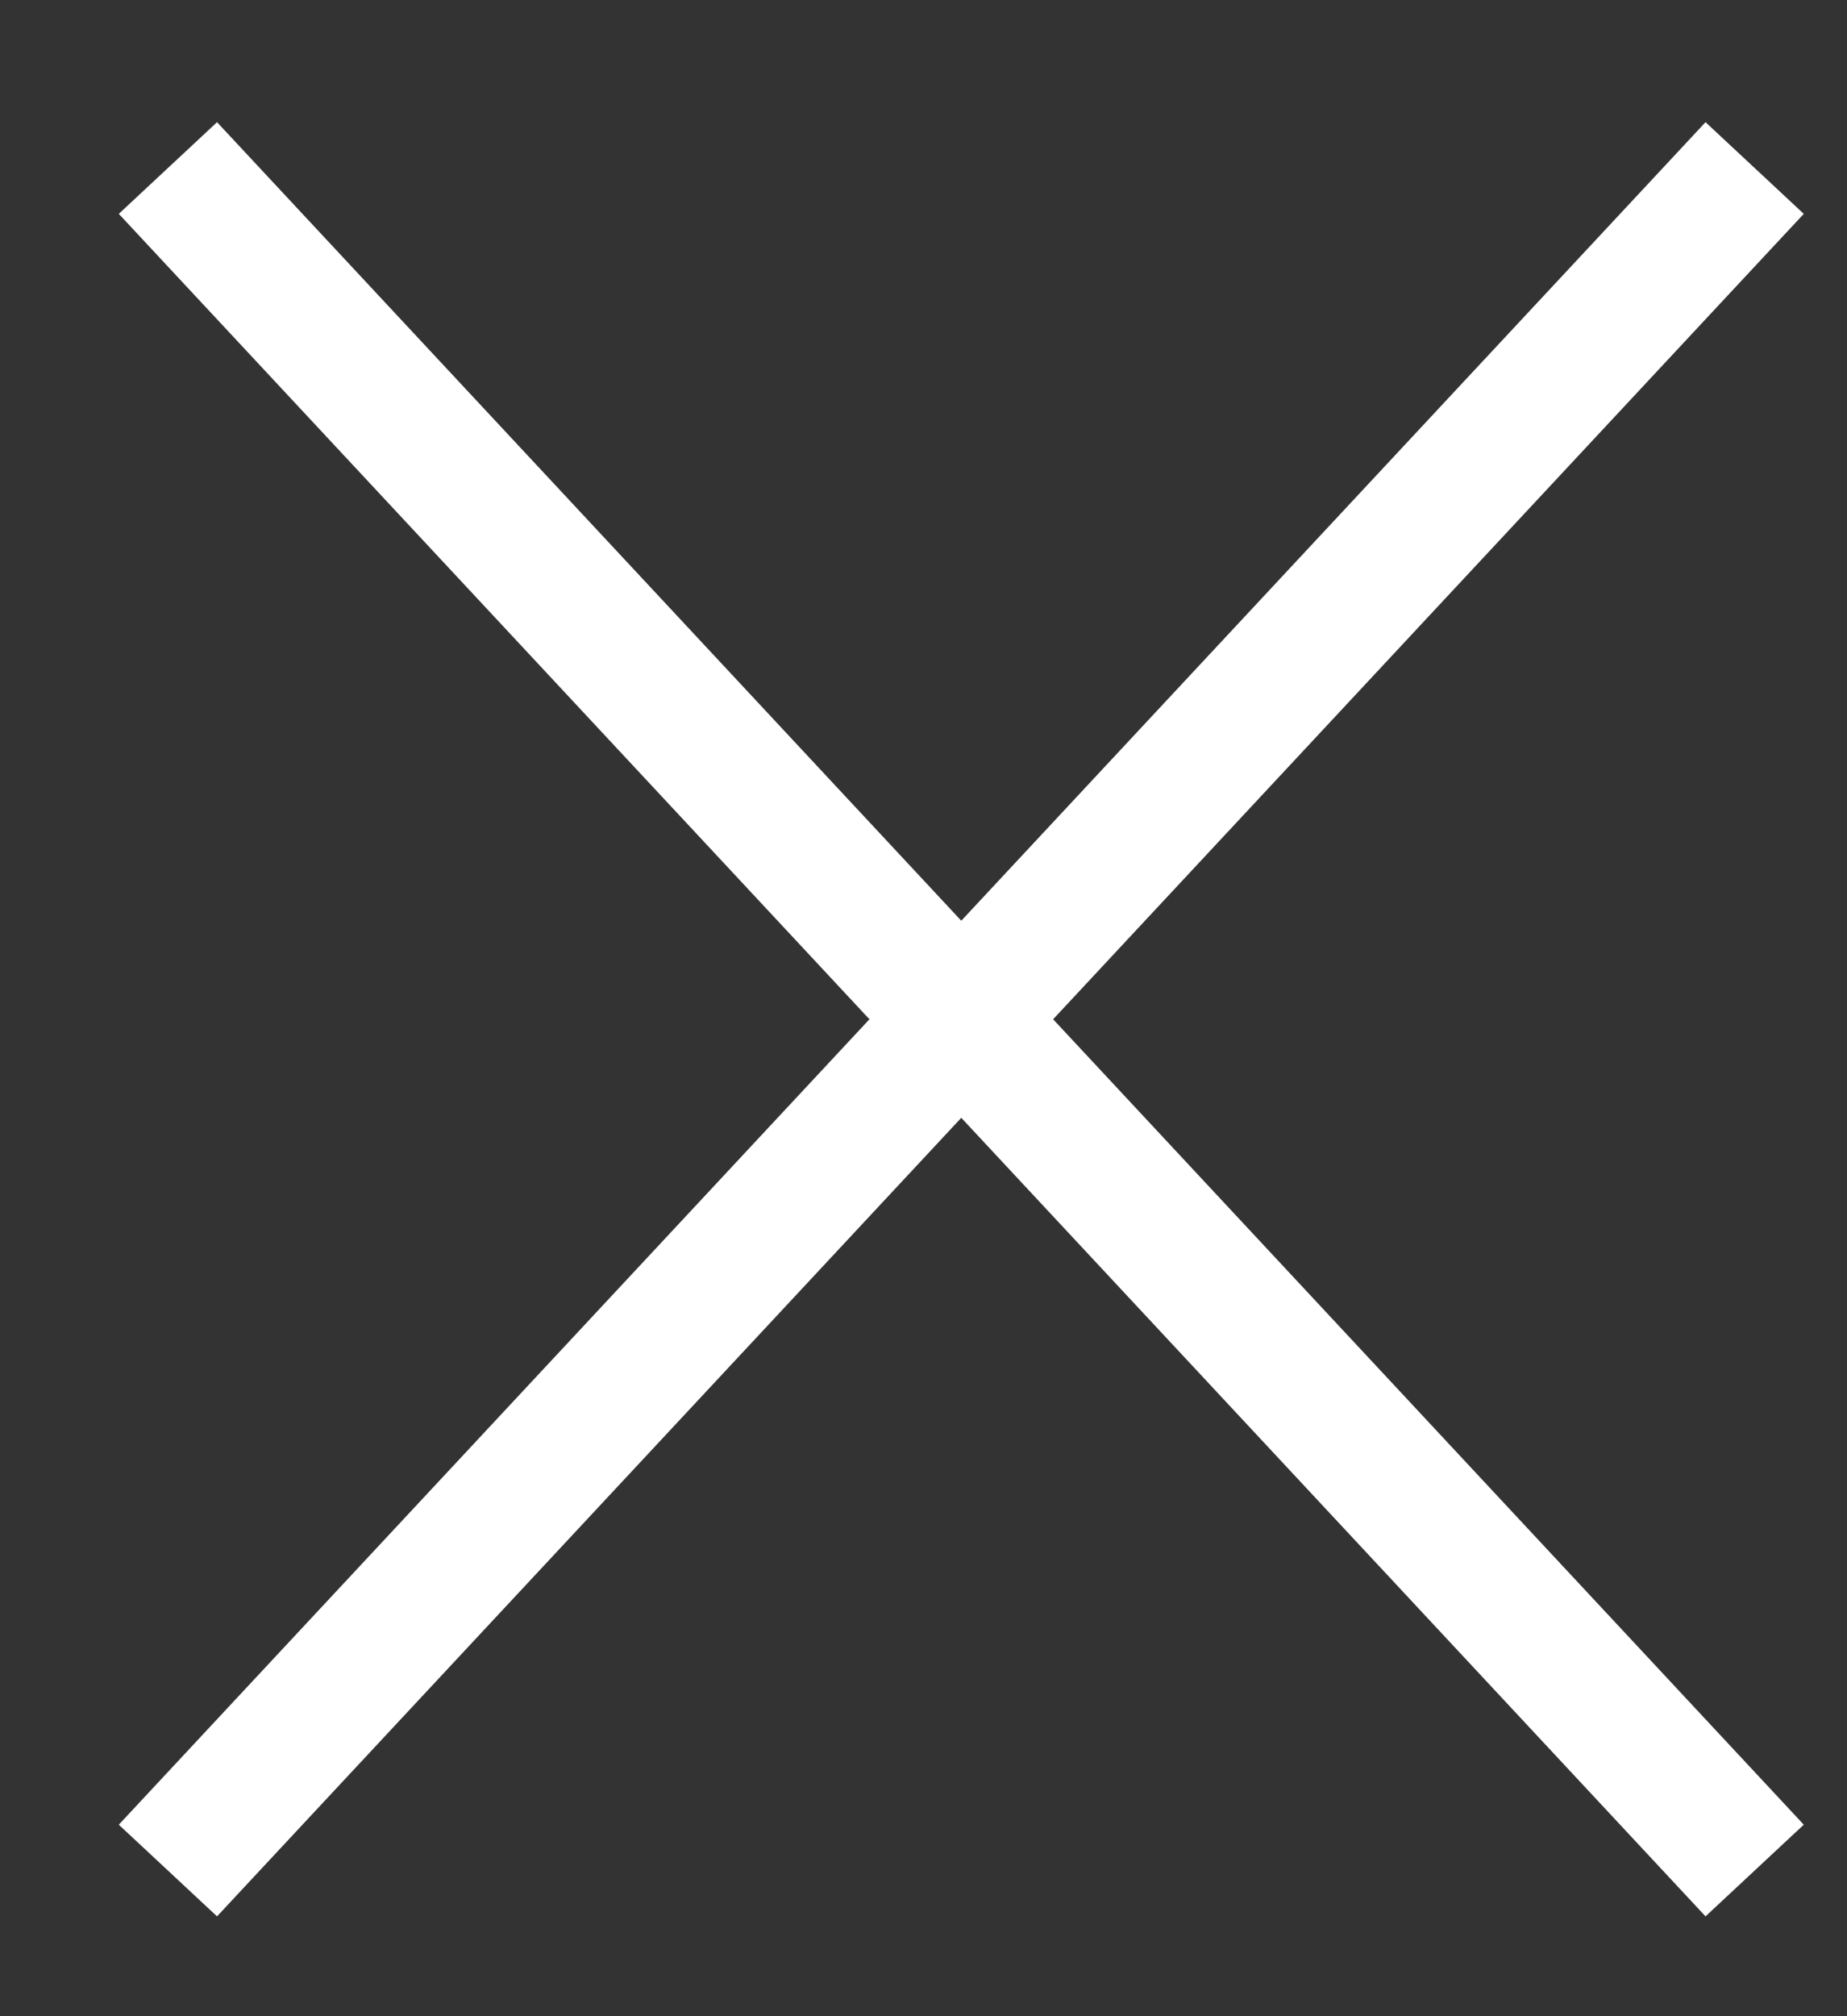
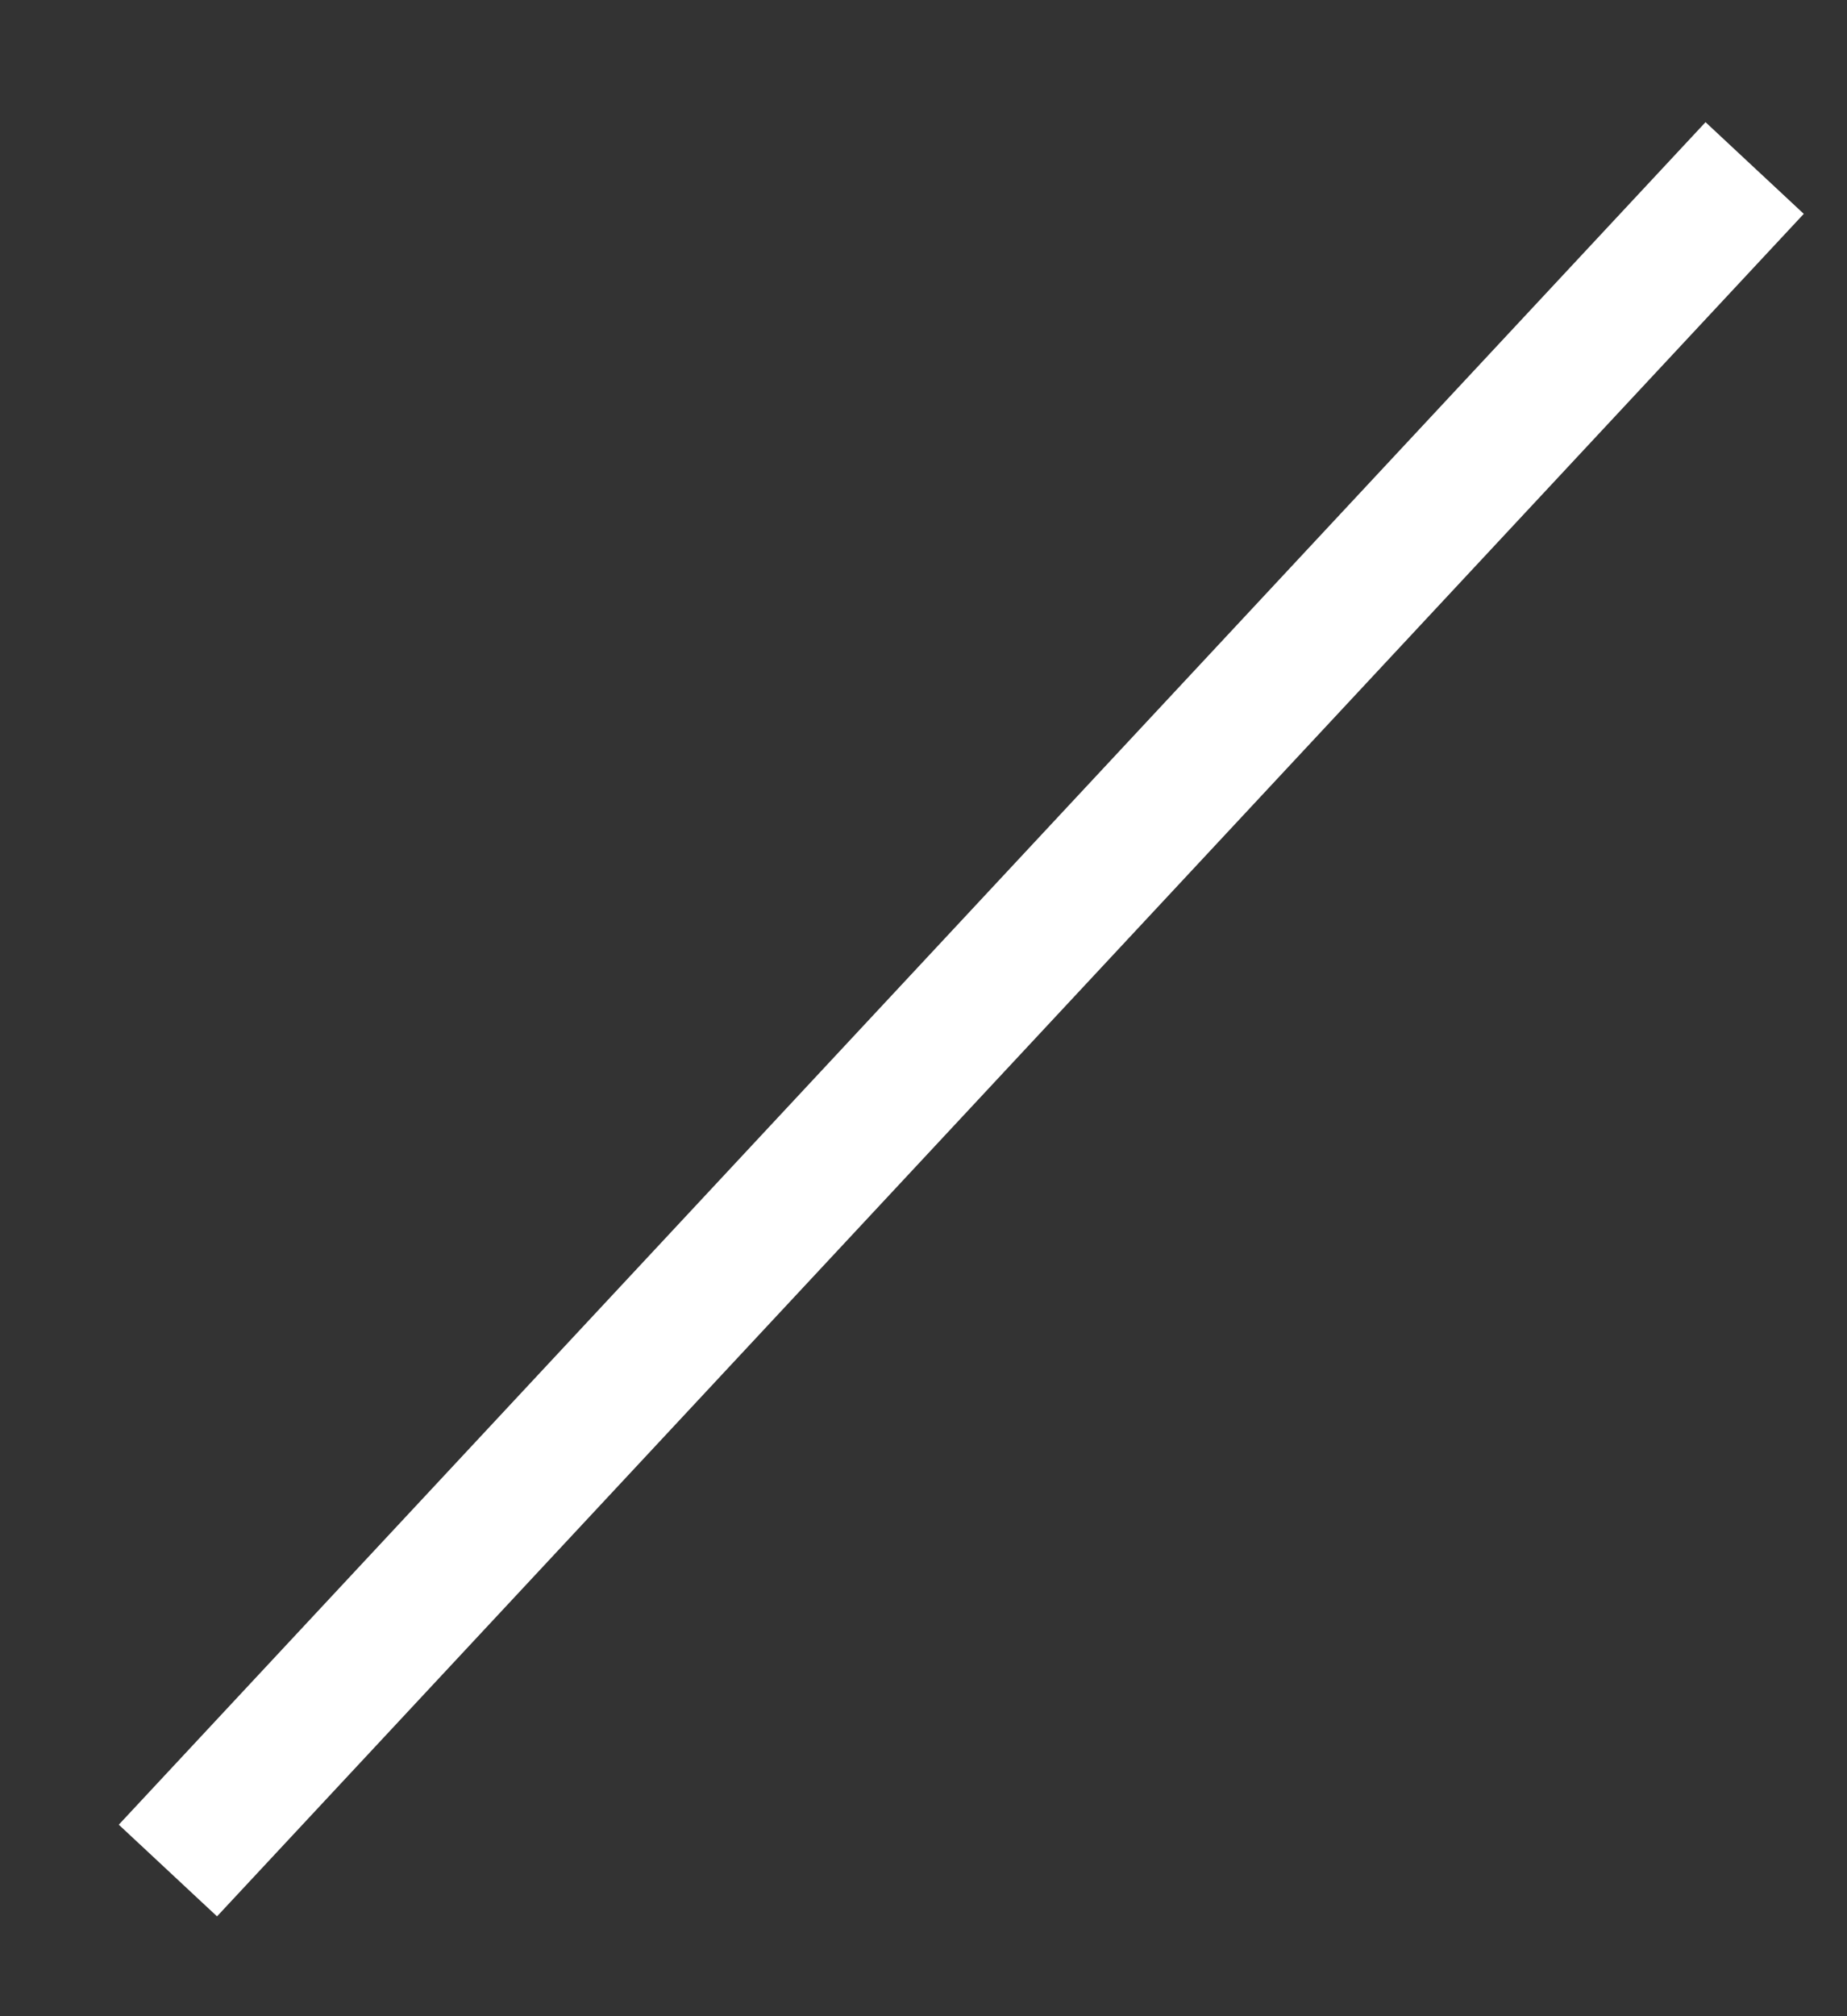
<svg xmlns="http://www.w3.org/2000/svg" width="11" height="12" viewBox="0 0 11 12" fill="none">
  <rect x="0" y="0" width="11" height="12" fill="#333333" stroke="none" />
  <path d="M10.45 1L1 11.133" stroke="white" stroke-width="0.8" />
-   <path d="M1 1L10.45 11.133" stroke="white" stroke-width="0.8" />
</svg>